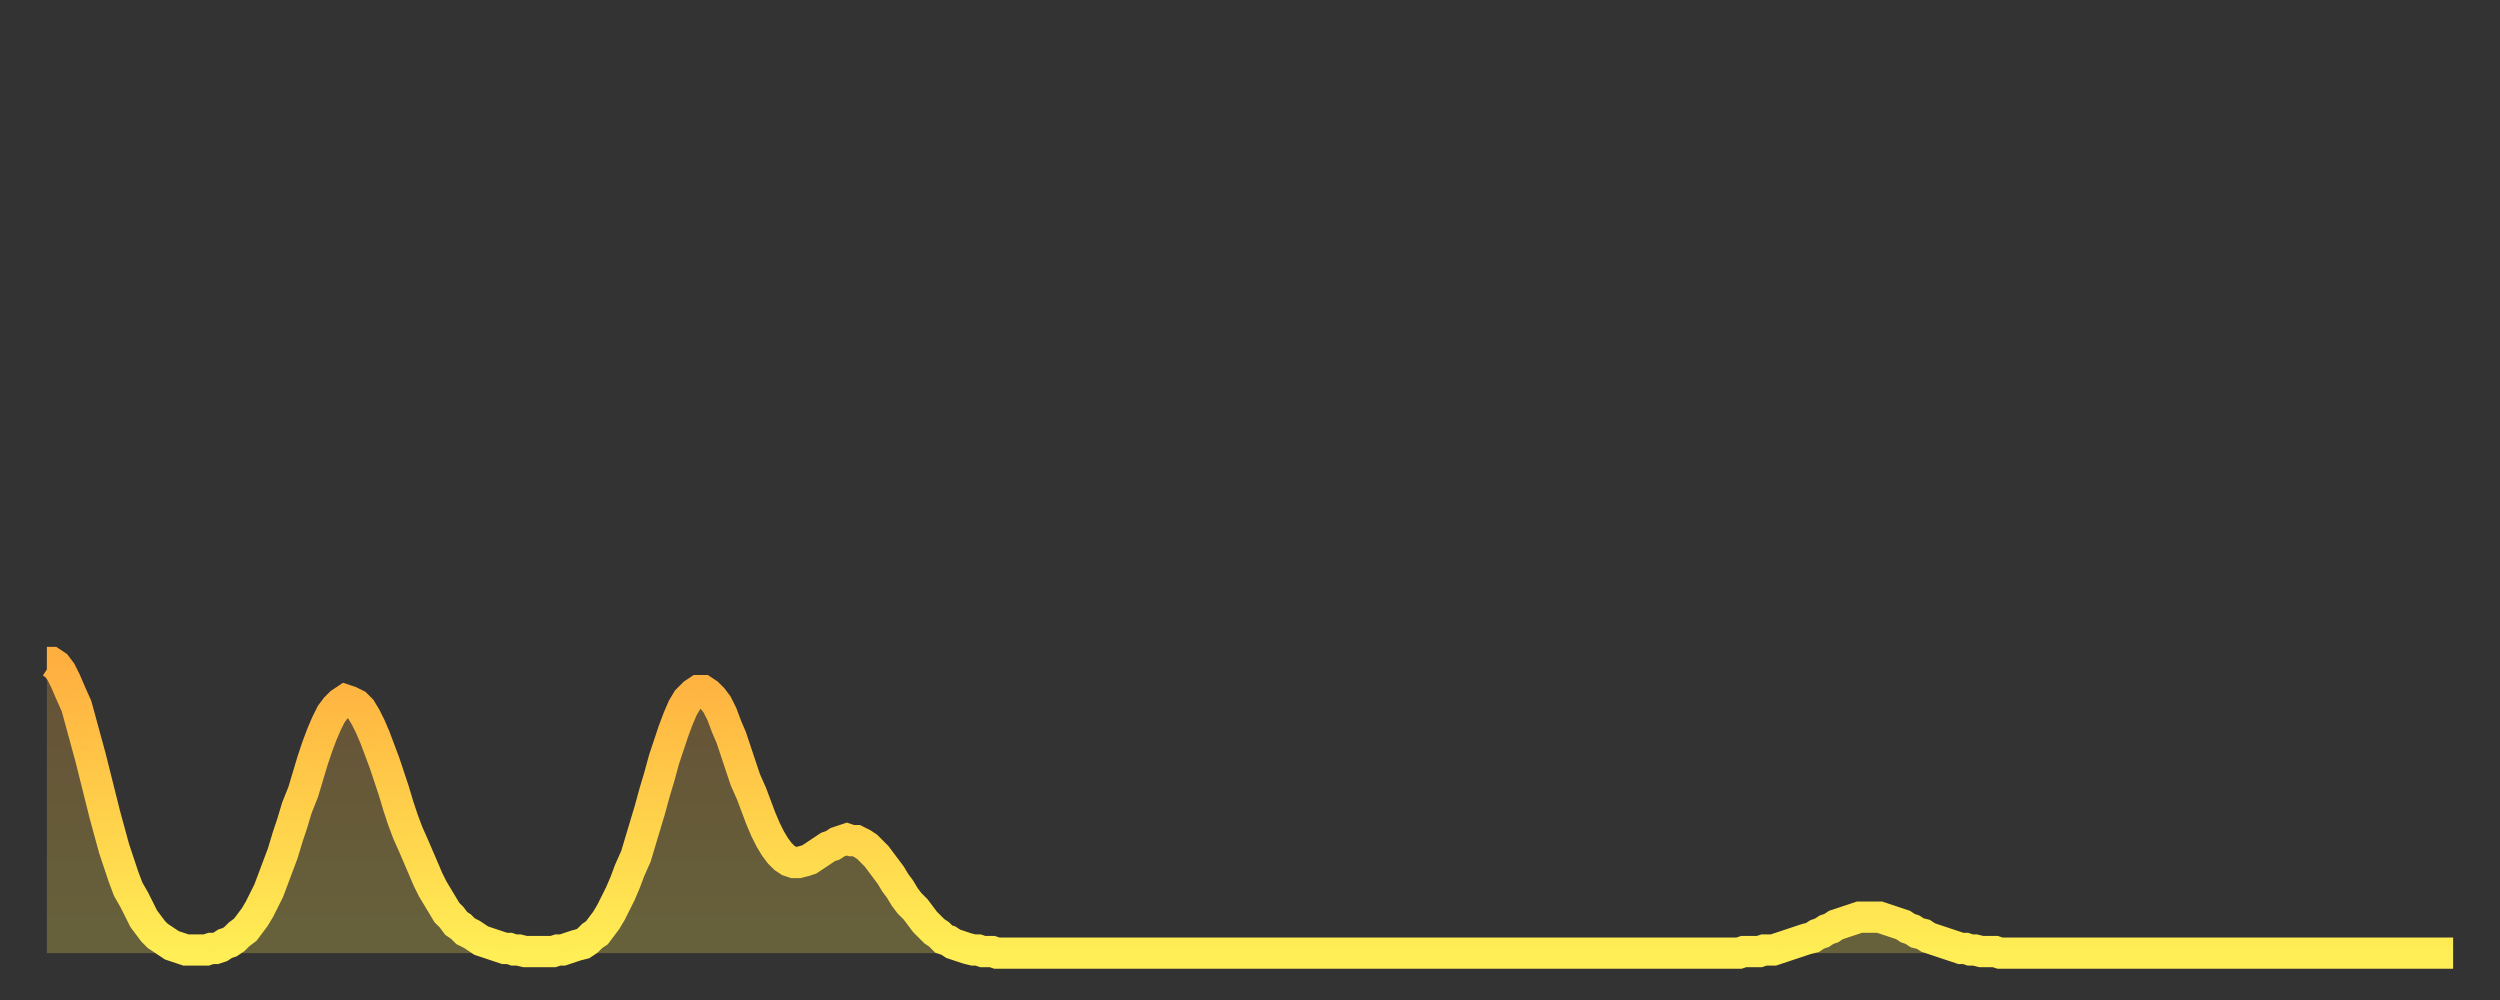
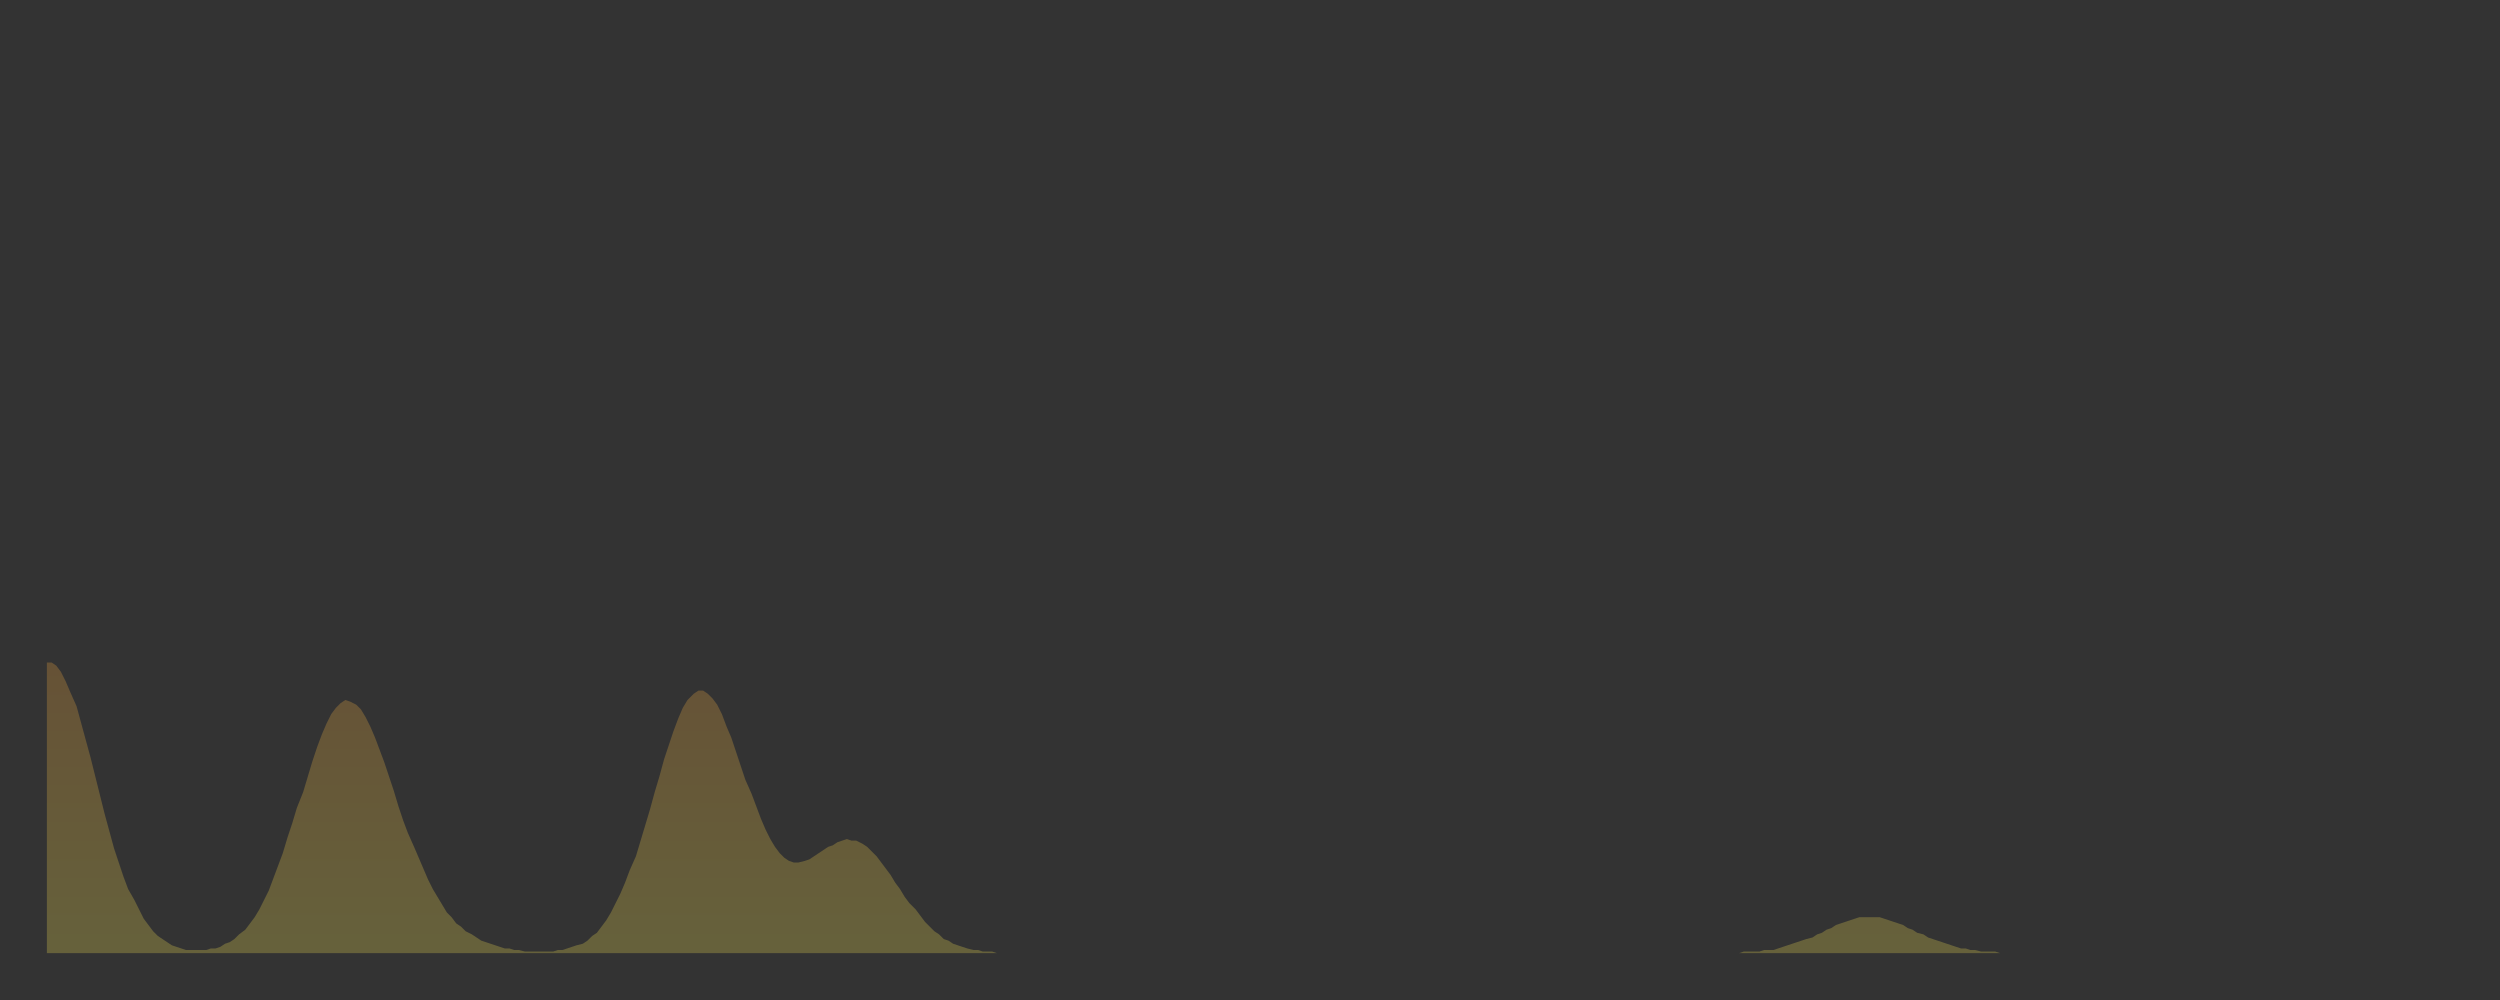
<svg xmlns="http://www.w3.org/2000/svg" baseProfile="full" height="64" version="1.1" width="160">
  <rect width="100%" height="100%" fill="#333333" stroke="none" />
  <defs>
    <linearGradient id="id157700" x1="0" x2="0" y1="0" y2="1">
      <stop offset="0%" stop-color="#ffaf40" />
      <stop offset="50%" stop-color="#ffcf4a" />
      <stop offset="100%" stop-color="#ffee55" />
    </linearGradient>
  </defs>
  <g transform="translate(3,3)">
    <g>
-       <path d="M 0.0 39.4 L 0.3 39.4 0.6 39.6 0.9 40.0 1.2 40.6 1.5 41.3 1.9 42.2 2.2 43.3 2.5 44.4 2.8 45.5 3.1 46.7 3.4 47.9 3.7 49.1 4.0 50.2 4.3 51.3 4.6 52.2 4.9 53.1 5.2 53.9 5.6 54.6 5.9 55.2 6.2 55.8 6.5 56.2 6.8 56.6 7.1 56.9 7.4 57.1 7.7 57.3 8.0 57.5 8.3 57.6 8.6 57.7 8.9 57.8 9.3 57.8 9.6 57.8 9.9 57.8 10.2 57.8 10.5 57.7 10.8 57.7 11.1 57.6 11.4 57.4 11.7 57.3 12.0 57.1 12.3 56.8 12.7 56.5 13.0 56.1 13.3 55.7 13.6 55.2 13.9 54.6 14.2 54.0 14.5 53.2 14.8 52.4 15.1 51.6 15.4 50.6 15.7 49.7 16.0 48.7 16.4 47.7 16.7 46.7 17.0 45.7 17.3 44.8 17.6 44.0 17.9 43.3 18.2 42.7 18.5 42.3 18.8 42.0 19.1 41.8 19.4 41.9 19.8 42.1 20.1 42.4 20.4 42.9 20.7 43.5 21.0 44.2 21.3 45.0 21.6 45.8 21.9 46.7 22.2 47.6 22.5 48.6 22.8 49.5 23.1 50.3 23.5 51.2 23.8 51.9 24.1 52.6 24.4 53.3 24.7 53.9 25.0 54.4 25.3 54.9 25.6 55.4 25.9 55.7 26.2 56.1 26.5 56.3 26.8 56.6 27.2 56.8 27.5 57.0 27.8 57.2 28.1 57.3 28.4 57.4 28.7 57.5 29.0 57.6 29.3 57.7 29.6 57.7 29.9 57.8 30.2 57.8 30.6 57.9 30.9 57.9 31.2 57.9 31.5 57.9 31.8 57.9 32.1 57.9 32.4 57.9 32.7 57.8 33.0 57.8 33.3 57.7 33.6 57.6 33.9 57.5 34.3 57.4 34.6 57.2 34.9 56.9 35.2 56.7 35.5 56.3 35.8 55.9 36.1 55.4 36.4 54.8 36.7 54.2 37.0 53.5 37.3 52.7 37.7 51.8 38.0 50.8 38.3 49.8 38.6 48.8 38.9 47.7 39.2 46.7 39.5 45.6 39.8 44.7 40.1 43.8 40.4 43.0 40.7 42.3 41.0 41.8 41.4 41.4 41.7 41.2 42.0 41.2 42.3 41.4 42.6 41.7 42.9 42.1 43.2 42.7 43.5 43.5 43.8 44.2 44.1 45.1 44.4 46.0 44.7 46.9 45.1 47.8 45.4 48.6 45.7 49.4 46.0 50.1 46.3 50.7 46.6 51.2 46.9 51.6 47.2 51.9 47.5 52.1 47.8 52.2 48.1 52.2 48.5 52.1 48.8 52.0 49.1 51.8 49.4 51.6 49.7 51.4 50.0 51.2 50.3 51.1 50.6 50.9 50.9 50.8 51.2 50.7 51.5 50.8 51.8 50.8 52.2 51.0 52.5 51.2 52.8 51.5 53.1 51.8 53.4 52.2 53.7 52.6 54.0 53.0 54.3 53.5 54.6 53.9 54.9 54.4 55.2 54.8 55.6 55.2 55.9 55.6 56.2 56.0 56.5 56.3 56.8 56.6 57.1 56.8 57.4 57.1 57.7 57.2 58.0 57.4 58.3 57.5 58.6 57.6 58.9 57.7 59.3 57.8 59.6 57.8 59.9 57.9 60.2 57.9 60.5 57.9 60.8 58.0 61.1 58.0 61.4 58.0 61.7 58.0 62.0 58.0 62.3 58.0 62.6 58.0 63.0 58.0 63.3 58.0 63.6 58.0 63.9 58.0 64.2 58.0 64.5 58.0 64.8 58.0 65.1 58.0 65.4 58.0 65.7 58.0 66.0 58.0 66.4 58.0 66.7 58.0 67.0 58.0 67.3 58.0 67.6 58.0 67.9 58.0 68.2 58.0 68.5 58.0 68.8 58.0 69.1 58.0 69.4 58.0 69.7 58.0 70.1 58.0 70.4 58.0 70.7 58.0 71.0 58.0 71.3 58.0 71.6 58.0 71.9 58.0 72.2 58.0 72.5 58.0 72.8 58.0 73.1 58.0 73.5 58.0 73.8 58.0 74.1 58.0 74.4 58.0 74.7 58.0 75.0 58.0 75.3 58.0 75.6 58.0 75.9 58.0 76.2 58.0 76.5 58.0 76.8 58.0 77.2 58.0 77.5 58.0 77.8 58.0 78.1 58.0 78.4 58.0 78.7 58.0 79.0 58.0 79.3 58.0 79.6 58.0 79.9 58.0 80.2 58.0 80.5 58.0 80.9 58.0 81.2 58.0 81.5 58.0 81.8 58.0 82.1 58.0 82.4 58.0 82.7 58.0 83.0 58.0 83.3 58.0 83.6 58.0 83.9 58.0 84.3 58.0 84.6 58.0 84.9 58.0 85.2 58.0 85.5 58.0 85.8 58.0 86.1 58.0 86.4 58.0 86.7 58.0 87.0 58.0 87.3 58.0 87.6 58.0 88.0 58.0 88.3 58.0 88.6 58.0 88.9 58.0 89.2 58.0 89.5 58.0 89.8 58.0 90.1 58.0 90.4 58.0 90.7 58.0 91.0 58.0 91.4 58.0 91.7 58.0 92.0 58.0 92.3 58.0 92.6 58.0 92.9 58.0 93.2 58.0 93.5 58.0 93.8 58.0 94.1 58.0 94.4 58.0 94.7 58.0 95.1 58.0 95.4 58.0 95.7 58.0 96.0 58.0 96.3 58.0 96.6 58.0 96.9 58.0 97.2 58.0 97.5 58.0 97.8 58.0 98.1 58.0 98.4 58.0 98.8 58.0 99.1 58.0 99.4 58.0 99.7 58.0 100.0 58.0 100.3 58.0 100.6 58.0 100.9 58.0 101.2 58.0 101.5 58.0 101.8 58.0 102.2 58.0 102.5 58.0 102.8 58.0 103.1 58.0 103.4 58.0 103.7 58.0 104.0 58.0 104.3 58.0 104.6 58.0 104.9 58.0 105.2 58.0 105.5 58.0 105.9 58.0 106.2 58.0 106.5 58.0 106.8 58.0 107.1 58.0 107.4 58.0 107.7 58.0 108.0 58.0 108.3 58.0 108.6 57.9 108.9 57.9 109.3 57.9 109.6 57.9 109.9 57.8 110.2 57.8 110.5 57.8 110.8 57.7 111.1 57.6 111.4 57.5 111.7 57.4 112.0 57.3 112.3 57.2 112.6 57.1 113.0 57.0 113.3 56.8 113.6 56.7 113.9 56.5 114.2 56.4 114.5 56.2 114.8 56.1 115.1 56.0 115.4 55.9 115.7 55.8 116.0 55.7 116.3 55.7 116.7 55.7 117.0 55.7 117.3 55.7 117.6 55.8 117.9 55.9 118.2 56.0 118.5 56.1 118.8 56.2 119.1 56.4 119.4 56.5 119.7 56.7 120.1 56.8 120.4 57.0 120.7 57.1 121.0 57.2 121.3 57.3 121.6 57.4 121.9 57.5 122.2 57.6 122.5 57.7 122.8 57.7 123.1 57.8 123.4 57.8 123.8 57.9 124.1 57.9 124.4 57.9 124.7 57.9 125.0 58.0 125.3 58.0 125.6 58.0 125.9 58.0 126.2 58.0 126.5 58.0 126.8 58.0 127.2 58.0 127.5 58.0 127.8 58.0 128.1 58.0 128.4 58.0 128.7 58.0 129.0 58.0 129.3 58.0 129.6 58.0 129.9 58.0 130.2 58.0 130.5 58.0 130.9 58.0 131.2 58.0 131.5 58.0 131.8 58.0 132.1 58.0 132.4 58.0 132.7 58.0 133.0 58.0 133.3 58.0 133.6 58.0 133.9 58.0 134.2 58.0 134.6 58.0 134.9 58.0 135.2 58.0 135.5 58.0 135.8 58.0 136.1 58.0 136.4 58.0 136.7 58.0 137.0 58.0 137.3 58.0 137.6 58.0 138.0 58.0 138.3 58.0 138.6 58.0 138.9 58.0 139.2 58.0 139.5 58.0 139.8 58.0 140.1 58.0 140.4 58.0 140.7 58.0 141.0 58.0 141.3 58.0 141.7 58.0 142.0 58.0 142.3 58.0 142.6 58.0 142.9 58.0 143.2 58.0 143.5 58.0 143.8 58.0 144.1 58.0 144.4 58.0 144.7 58.0 145.1 58.0 145.4 58.0 145.7 58.0 146.0 58.0 146.3 58.0 146.6 58.0 146.9 58.0 147.2 58.0 147.5 58.0 147.8 58.0 148.1 58.0 148.4 58.0 148.8 58.0 149.1 58.0 149.4 58.0 149.7 58.0 150.0 58.0 150.3 58.0 150.6 58.0 150.9 58.0 151.2 58.0 151.5 58.0 151.8 58.0 152.1 58.0 152.5 58.0 152.8 58.0 153.1 58.0 153.4 58.0 153.7 58.0 154.0 58.0" fill="none" id="graph-curve" opacity="1" stroke="url(#id157700)" stroke-width="2" />
      <path d="M 0 58 L 0.0 39.4 0.3 39.4 0.6 39.6 0.9 40.0 1.2 40.6 1.5 41.3 1.9 42.2 2.2 43.3 2.5 44.4 2.8 45.5 3.1 46.7 3.4 47.9 3.7 49.1 4.0 50.2 4.3 51.3 4.6 52.2 4.9 53.1 5.2 53.9 5.6 54.6 5.9 55.2 6.2 55.8 6.5 56.2 6.8 56.6 7.1 56.9 7.4 57.1 7.7 57.3 8.0 57.5 8.3 57.6 8.6 57.7 8.9 57.8 9.3 57.8 9.6 57.8 9.9 57.8 10.2 57.8 10.5 57.7 10.8 57.7 11.1 57.6 11.4 57.4 11.7 57.3 12.0 57.1 12.3 56.8 12.7 56.5 13.0 56.1 13.3 55.7 13.6 55.2 13.9 54.6 14.2 54.0 14.5 53.2 14.8 52.4 15.1 51.6 15.4 50.6 15.7 49.7 16.0 48.7 16.4 47.7 16.7 46.7 17.0 45.7 17.3 44.8 17.6 44.0 17.9 43.3 18.2 42.7 18.5 42.3 18.8 42.0 19.1 41.8 19.4 41.9 19.8 42.1 20.1 42.4 20.4 42.9 20.7 43.5 21.0 44.2 21.3 45.0 21.6 45.8 21.9 46.7 22.2 47.6 22.5 48.6 22.8 49.5 23.1 50.3 23.5 51.2 23.8 51.9 24.1 52.6 24.4 53.3 24.7 53.9 25.0 54.4 25.3 54.9 25.6 55.4 25.9 55.7 26.2 56.1 26.5 56.3 26.8 56.6 27.2 56.8 27.5 57.0 27.8 57.2 28.1 57.3 28.4 57.4 28.7 57.5 29.0 57.6 29.3 57.7 29.6 57.7 29.9 57.8 30.2 57.8 30.6 57.9 30.9 57.9 31.2 57.9 31.5 57.9 31.8 57.9 32.1 57.9 32.4 57.9 32.7 57.8 33.0 57.8 33.3 57.7 33.6 57.6 33.9 57.5 34.3 57.4 34.6 57.2 34.9 56.9 35.2 56.7 35.5 56.3 35.8 55.9 36.1 55.4 36.4 54.8 36.7 54.2 37.0 53.5 37.3 52.7 37.7 51.8 38.0 50.8 38.3 49.8 38.6 48.8 38.9 47.7 39.2 46.7 39.5 45.6 39.8 44.7 40.1 43.8 40.4 43.0 40.7 42.3 41.0 41.8 41.4 41.4 41.7 41.2 42.0 41.2 42.3 41.4 42.6 41.7 42.9 42.1 43.2 42.7 43.5 43.5 43.8 44.2 44.1 45.1 44.4 46.0 44.7 46.9 45.1 47.8 45.4 48.6 45.7 49.4 46.0 50.1 46.3 50.7 46.6 51.2 46.9 51.6 47.2 51.9 47.5 52.1 47.8 52.2 48.1 52.2 48.5 52.1 48.8 52.0 49.1 51.8 49.4 51.6 49.7 51.4 50.0 51.2 50.3 51.1 50.6 50.9 50.9 50.8 51.2 50.7 51.5 50.8 51.8 50.8 52.2 51.0 52.5 51.2 52.8 51.5 53.1 51.8 53.4 52.2 53.7 52.6 54.0 53.0 54.3 53.5 54.6 53.9 54.9 54.4 55.2 54.8 55.6 55.2 55.9 55.6 56.2 56.0 56.5 56.3 56.8 56.6 57.1 56.8 57.4 57.1 57.7 57.2 58.0 57.4 58.3 57.5 58.6 57.6 58.9 57.7 59.3 57.8 59.6 57.8 59.9 57.9 60.2 57.9 60.5 57.9 60.8 58.0 61.1 58.0 61.4 58.0 61.7 58.0 62.0 58.0 62.3 58.0 62.6 58.0 63.0 58.0 63.3 58.0 63.6 58.0 63.9 58.0 64.2 58.0 64.5 58.0 64.8 58.0 65.1 58.0 65.4 58.0 65.7 58.0 66.0 58.0 66.4 58.0 66.7 58.0 67.0 58.0 67.3 58.0 67.6 58.0 67.9 58.0 68.2 58.0 68.5 58.0 68.8 58.0 69.1 58.0 69.4 58.0 69.7 58.0 70.1 58.0 70.4 58.0 70.7 58.0 71.0 58.0 71.3 58.0 71.6 58.0 71.9 58.0 72.2 58.0 72.5 58.0 72.8 58.0 73.1 58.0 73.5 58.0 73.8 58.0 74.1 58.0 74.4 58.0 74.7 58.0 75.0 58.0 75.3 58.0 75.6 58.0 75.9 58.0 76.2 58.0 76.5 58.0 76.8 58.0 77.2 58.0 77.5 58.0 77.8 58.0 78.1 58.0 78.4 58.0 78.7 58.0 79.0 58.0 79.3 58.0 79.6 58.0 79.9 58.0 80.2 58.0 80.5 58.0 80.9 58.0 81.2 58.0 81.5 58.0 81.8 58.0 82.1 58.0 82.4 58.0 82.7 58.0 83.0 58.0 83.3 58.0 83.6 58.0 83.9 58.0 84.3 58.0 84.6 58.0 84.9 58.0 85.2 58.0 85.5 58.0 85.8 58.0 86.1 58.0 86.4 58.0 86.7 58.0 87.0 58.0 87.3 58.0 87.6 58.0 88.0 58.0 88.3 58.0 88.6 58.0 88.9 58.0 89.2 58.0 89.5 58.0 89.8 58.0 90.1 58.0 90.4 58.0 90.7 58.0 91.0 58.0 91.4 58.0 91.7 58.0 92.0 58.0 92.3 58.0 92.6 58.0 92.9 58.0 93.2 58.0 93.5 58.0 93.8 58.0 94.1 58.0 94.4 58.0 94.7 58.0 95.1 58.0 95.4 58.0 95.7 58.0 96.0 58.0 96.3 58.0 96.6 58.0 96.9 58.0 97.2 58.0 97.5 58.0 97.8 58.0 98.1 58.0 98.4 58.0 98.8 58.0 99.1 58.0 99.4 58.0 99.7 58.0 100.0 58.0 100.3 58.0 100.6 58.0 100.9 58.0 101.2 58.0 101.5 58.0 101.8 58.0 102.2 58.0 102.5 58.0 102.8 58.0 103.1 58.0 103.4 58.0 103.7 58.0 104.0 58.0 104.3 58.0 104.6 58.0 104.9 58.0 105.2 58.0 105.5 58.0 105.9 58.0 106.2 58.0 106.5 58.0 106.8 58.0 107.1 58.0 107.4 58.0 107.7 58.0 108.0 58.0 108.3 58.0 108.6 57.9 108.9 57.9 109.3 57.9 109.6 57.9 109.9 57.8 110.2 57.8 110.5 57.8 110.8 57.7 111.1 57.6 111.4 57.5 111.7 57.4 112.0 57.3 112.3 57.2 112.6 57.1 113.0 57.0 113.3 56.8 113.6 56.7 113.9 56.5 114.2 56.4 114.5 56.2 114.8 56.1 115.1 56.0 115.4 55.9 115.7 55.8 116.0 55.7 116.3 55.7 116.7 55.7 117.0 55.7 117.3 55.7 117.6 55.8 117.9 55.9 118.2 56.0 118.5 56.1 118.8 56.2 119.1 56.4 119.4 56.5 119.7 56.7 120.1 56.8 120.4 57.0 120.7 57.1 121.0 57.2 121.3 57.3 121.6 57.4 121.9 57.5 122.2 57.6 122.5 57.7 122.8 57.7 123.1 57.8 123.4 57.8 123.8 57.9 124.1 57.9 124.4 57.9 124.7 57.9 125.0 58.0 125.3 58.0 125.6 58.0 125.9 58.0 126.2 58.0 126.5 58.0 126.8 58.0 127.2 58.0 127.5 58.0 127.8 58.0 128.1 58.0 128.4 58.0 128.7 58.0 129.0 58.0 129.3 58.0 129.6 58.0 129.9 58.0 130.2 58.0 130.5 58.0 130.9 58.0 131.2 58.0 131.5 58.0 131.8 58.0 132.1 58.0 132.4 58.0 132.7 58.0 133.0 58.0 133.3 58.0 133.6 58.0 133.9 58.0 134.2 58.0 134.6 58.0 134.9 58.0 135.2 58.0 135.5 58.0 135.8 58.0 136.1 58.0 136.4 58.0 136.7 58.0 137.0 58.0 137.3 58.0 137.6 58.0 138.0 58.0 138.3 58.0 138.6 58.0 138.9 58.0 139.2 58.0 139.5 58.0 139.8 58.0 140.1 58.0 140.4 58.0 140.7 58.0 141.0 58.0 141.3 58.0 141.7 58.0 142.0 58.0 142.3 58.0 142.6 58.0 142.9 58.0 143.2 58.0 143.5 58.0 143.8 58.0 144.1 58.0 144.4 58.0 144.7 58.0 145.1 58.0 145.4 58.0 145.7 58.0 146.0 58.0 146.3 58.0 146.6 58.0 146.9 58.0 147.2 58.0 147.5 58.0 147.8 58.0 148.1 58.0 148.4 58.0 148.8 58.0 149.1 58.0 149.4 58.0 149.7 58.0 150.0 58.0 150.3 58.0 150.6 58.0 150.9 58.0 151.2 58.0 151.5 58.0 151.8 58.0 152.1 58.0 152.5 58.0 152.8 58.0 153.1 58.0 153.4 58.0 153.7 58.0 154.0 58.0 154 58" fill="url(#id157700)" fill-opacity=".25" id="graph-shadow" />
    </g>
  </g>
</svg>